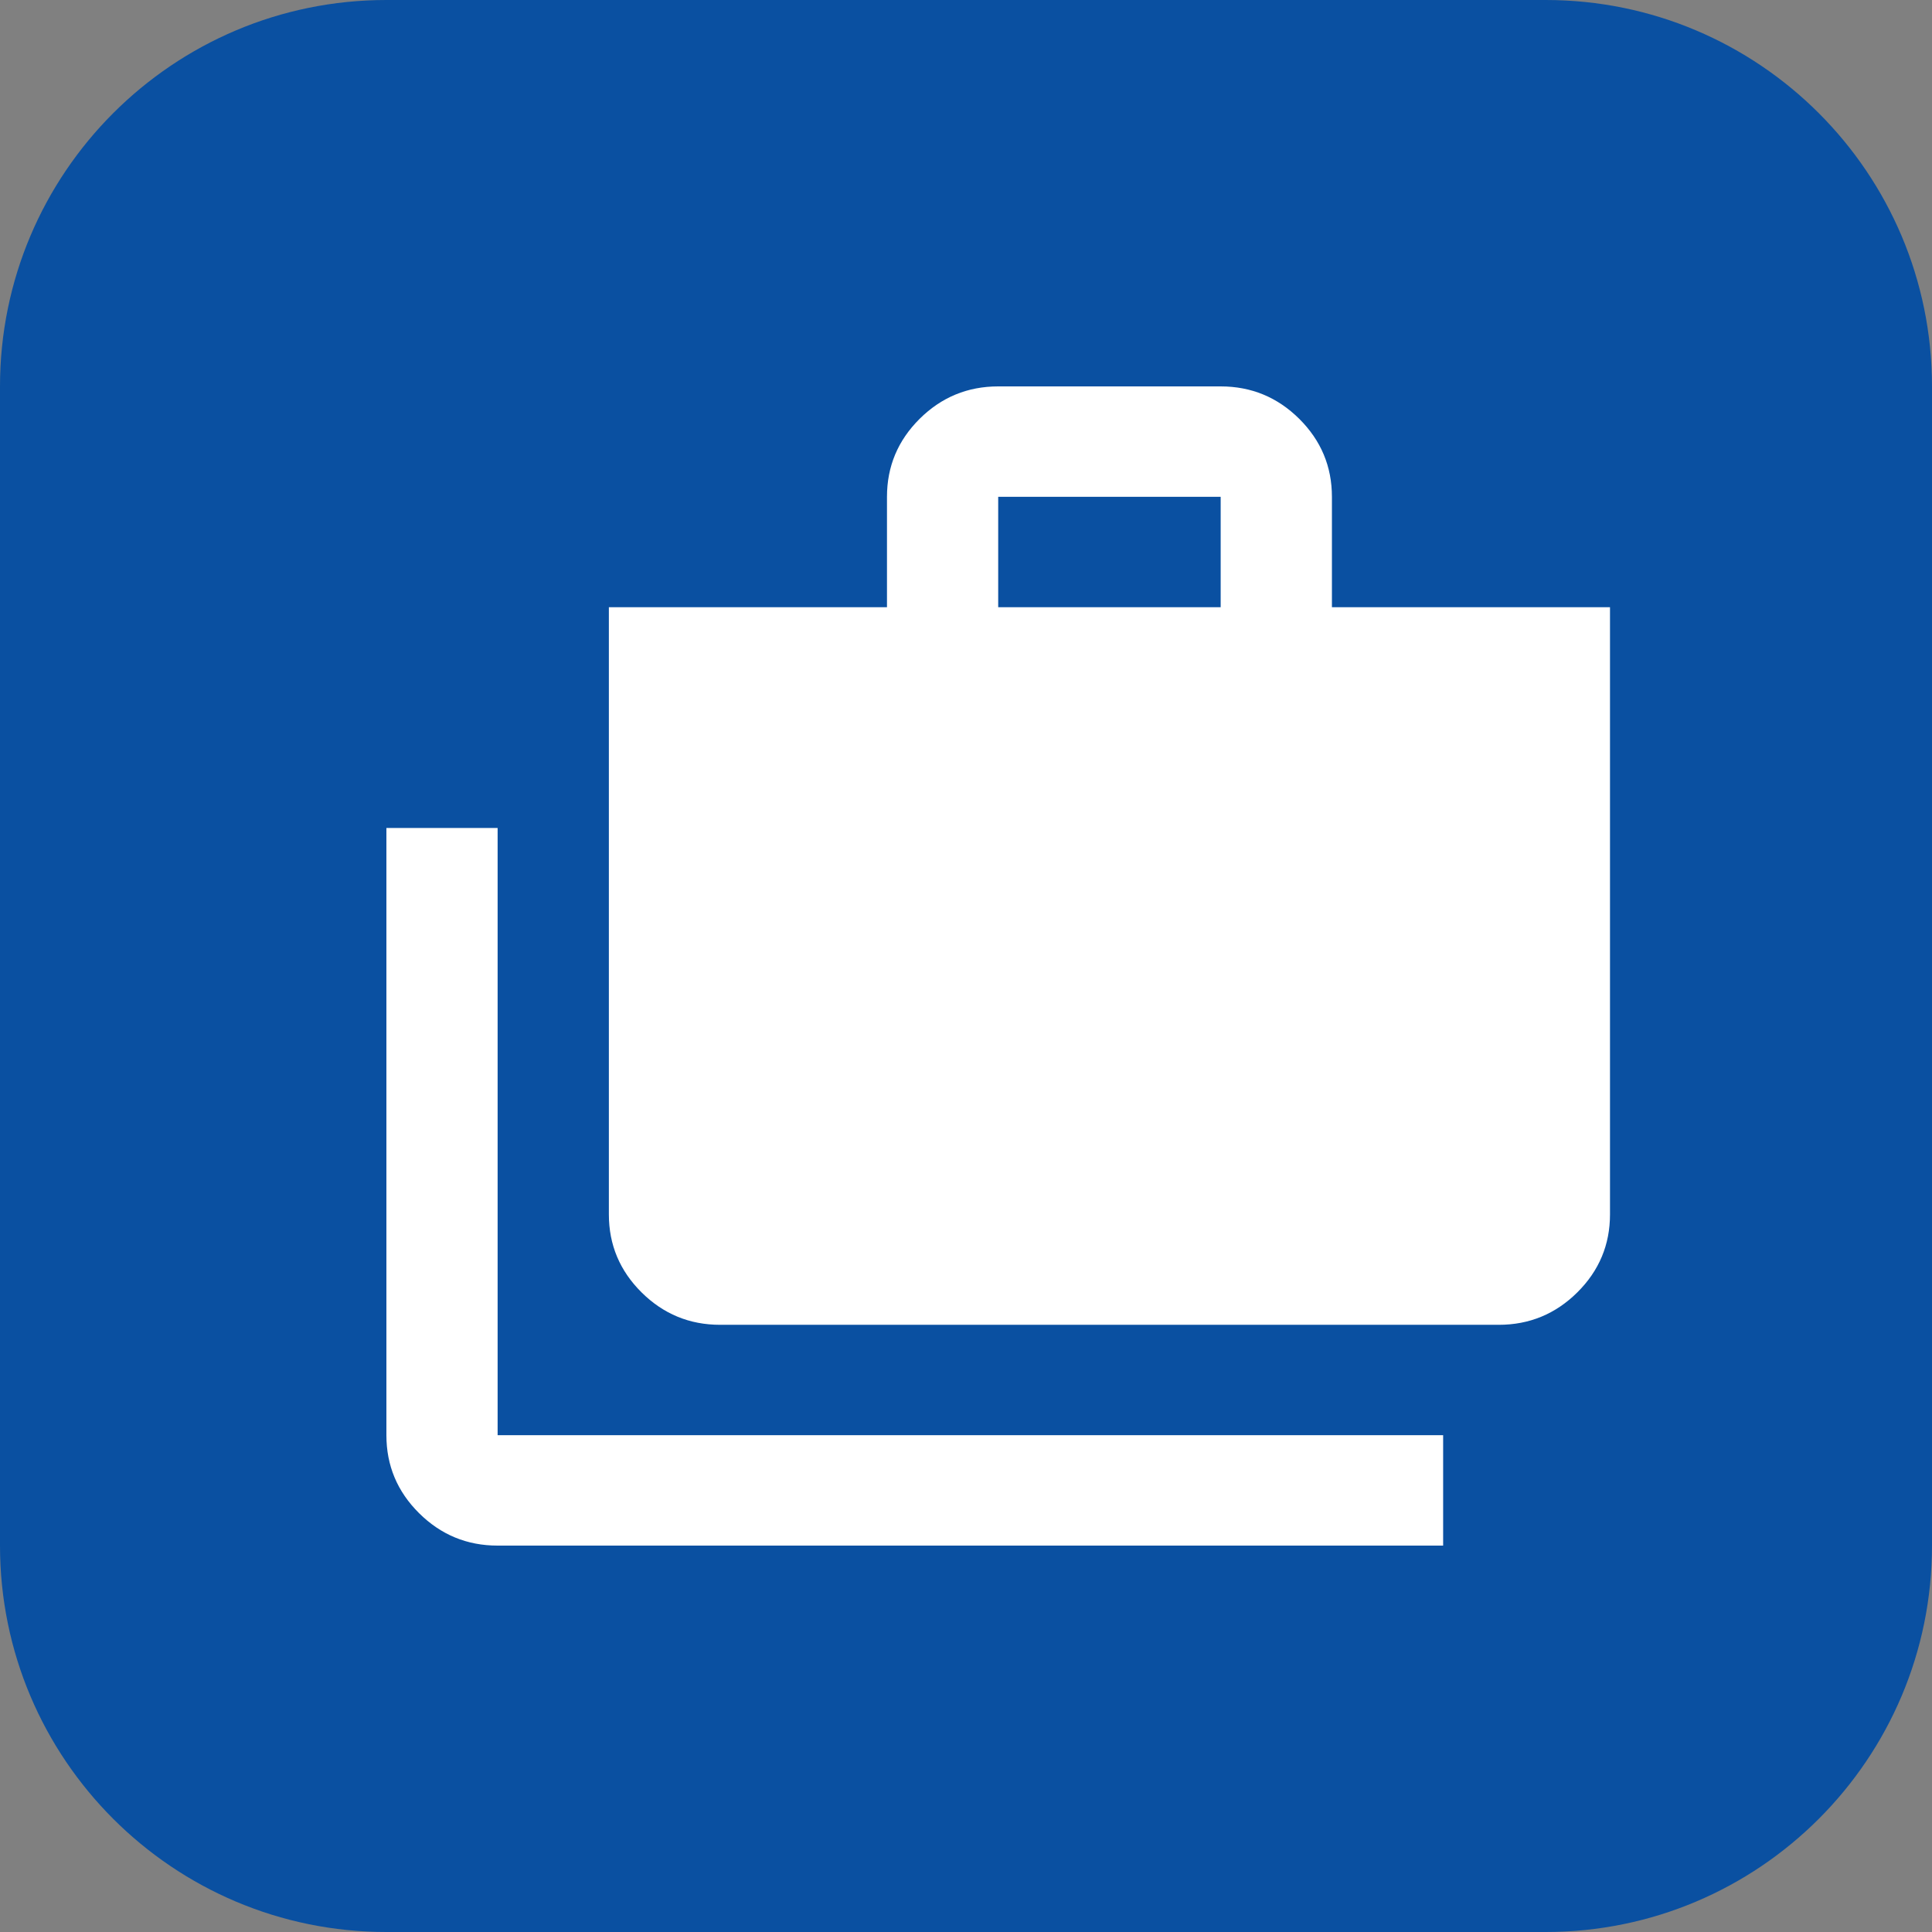
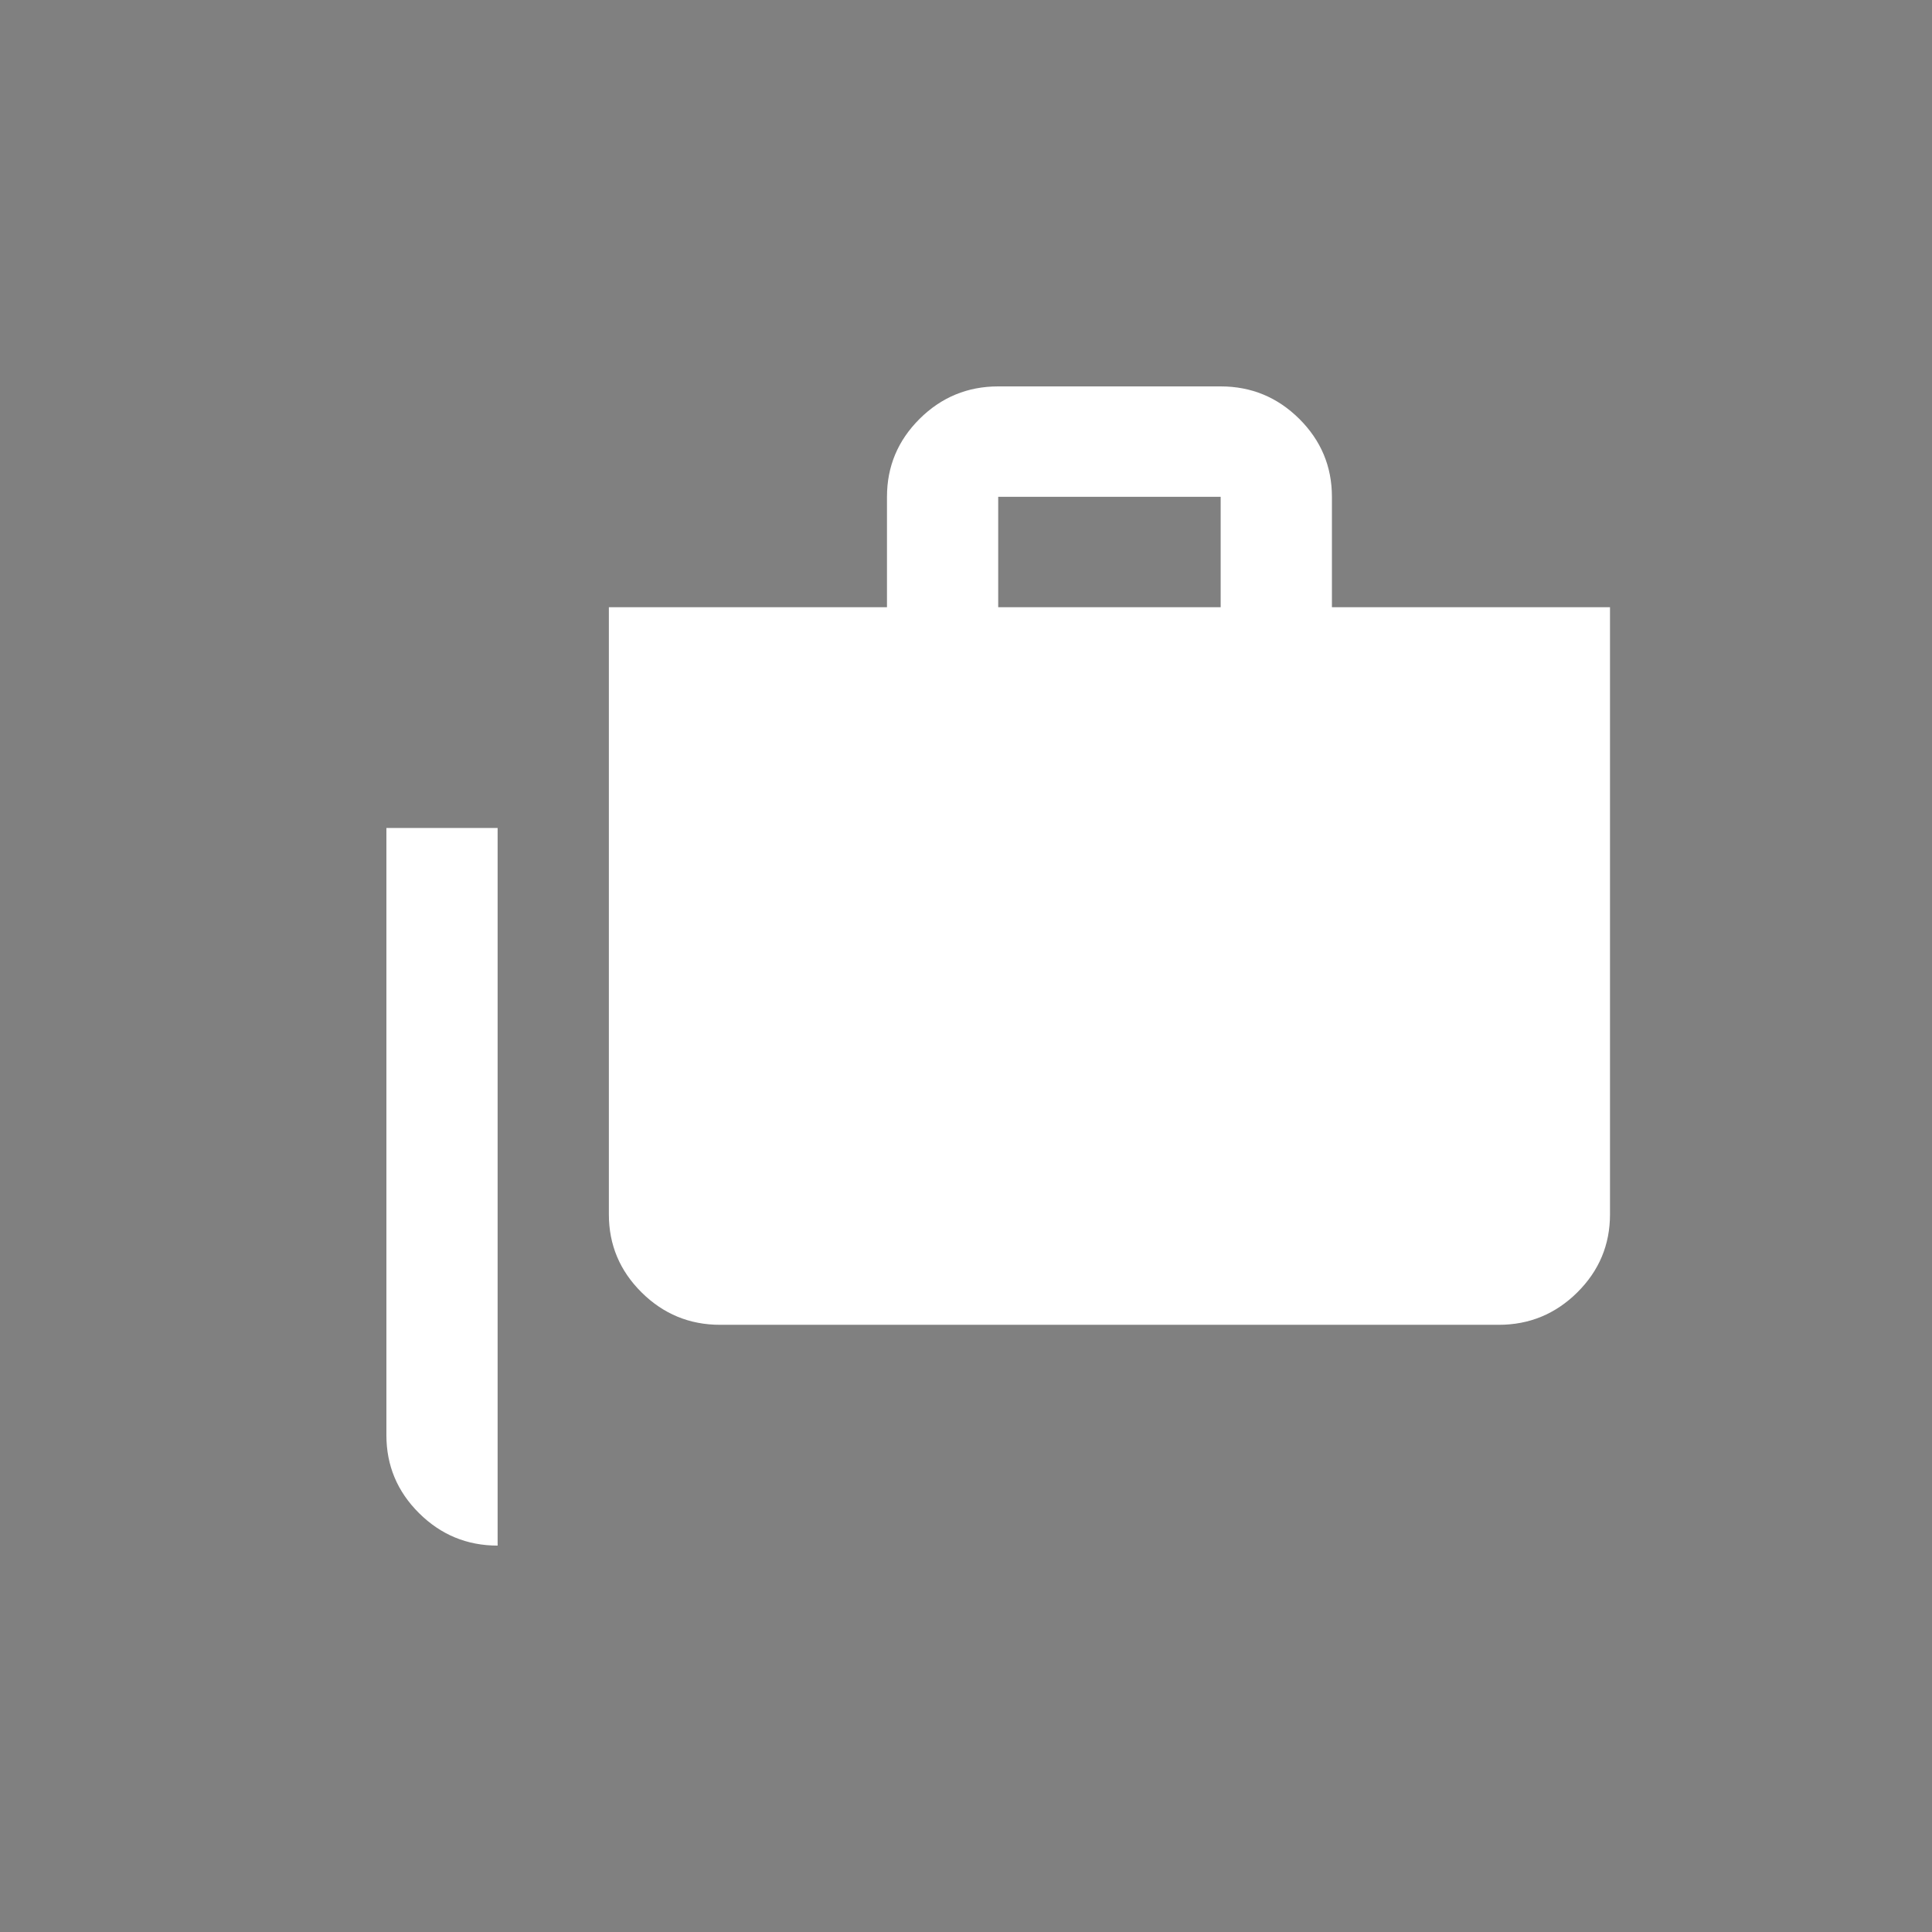
<svg xmlns="http://www.w3.org/2000/svg" width="60" height="60" viewBox="0 0 60 60" fill="none">
  <rect x="0" y="0" width="60" height="60" fill="#808080" stroke="none" />
-   <path d="M0 12C0 5.373 5.373 0 12 0H48C54.627 0 60 5.373 60 12V48C60 54.627 54.627 60 48 60H12C5.373 60 0 54.627 0 48V12Z" fill="#0A50A1" />
-   <path d="M15.454 48C14.505 48 13.691 47.664 13.015 46.993C12.338 46.321 12 45.514 12 44.571V25.714H15.454V44.571H44.818V48H15.454ZM22.364 41.143C21.414 41.143 20.6 40.807 19.924 40.136C19.247 39.464 18.909 38.657 18.909 37.714V18.857H27.546V15.429C27.546 14.486 27.884 13.679 28.56 13.007C29.237 12.336 30.05 12 31 12H37.909C38.859 12 39.672 12.336 40.349 13.007C41.025 13.679 41.364 14.486 41.364 15.429V18.857H50V37.714C50 38.657 49.662 39.464 48.985 40.136C48.309 40.807 47.495 41.143 46.545 41.143H22.364ZM31 18.857H37.909V15.429H31V18.857Z" fill="white" />
+   <path d="M15.454 48C14.505 48 13.691 47.664 13.015 46.993C12.338 46.321 12 45.514 12 44.571V25.714H15.454V44.571V48H15.454ZM22.364 41.143C21.414 41.143 20.6 40.807 19.924 40.136C19.247 39.464 18.909 38.657 18.909 37.714V18.857H27.546V15.429C27.546 14.486 27.884 13.679 28.56 13.007C29.237 12.336 30.05 12 31 12H37.909C38.859 12 39.672 12.336 40.349 13.007C41.025 13.679 41.364 14.486 41.364 15.429V18.857H50V37.714C50 38.657 49.662 39.464 48.985 40.136C48.309 40.807 47.495 41.143 46.545 41.143H22.364ZM31 18.857H37.909V15.429H31V18.857Z" fill="white" />
</svg>